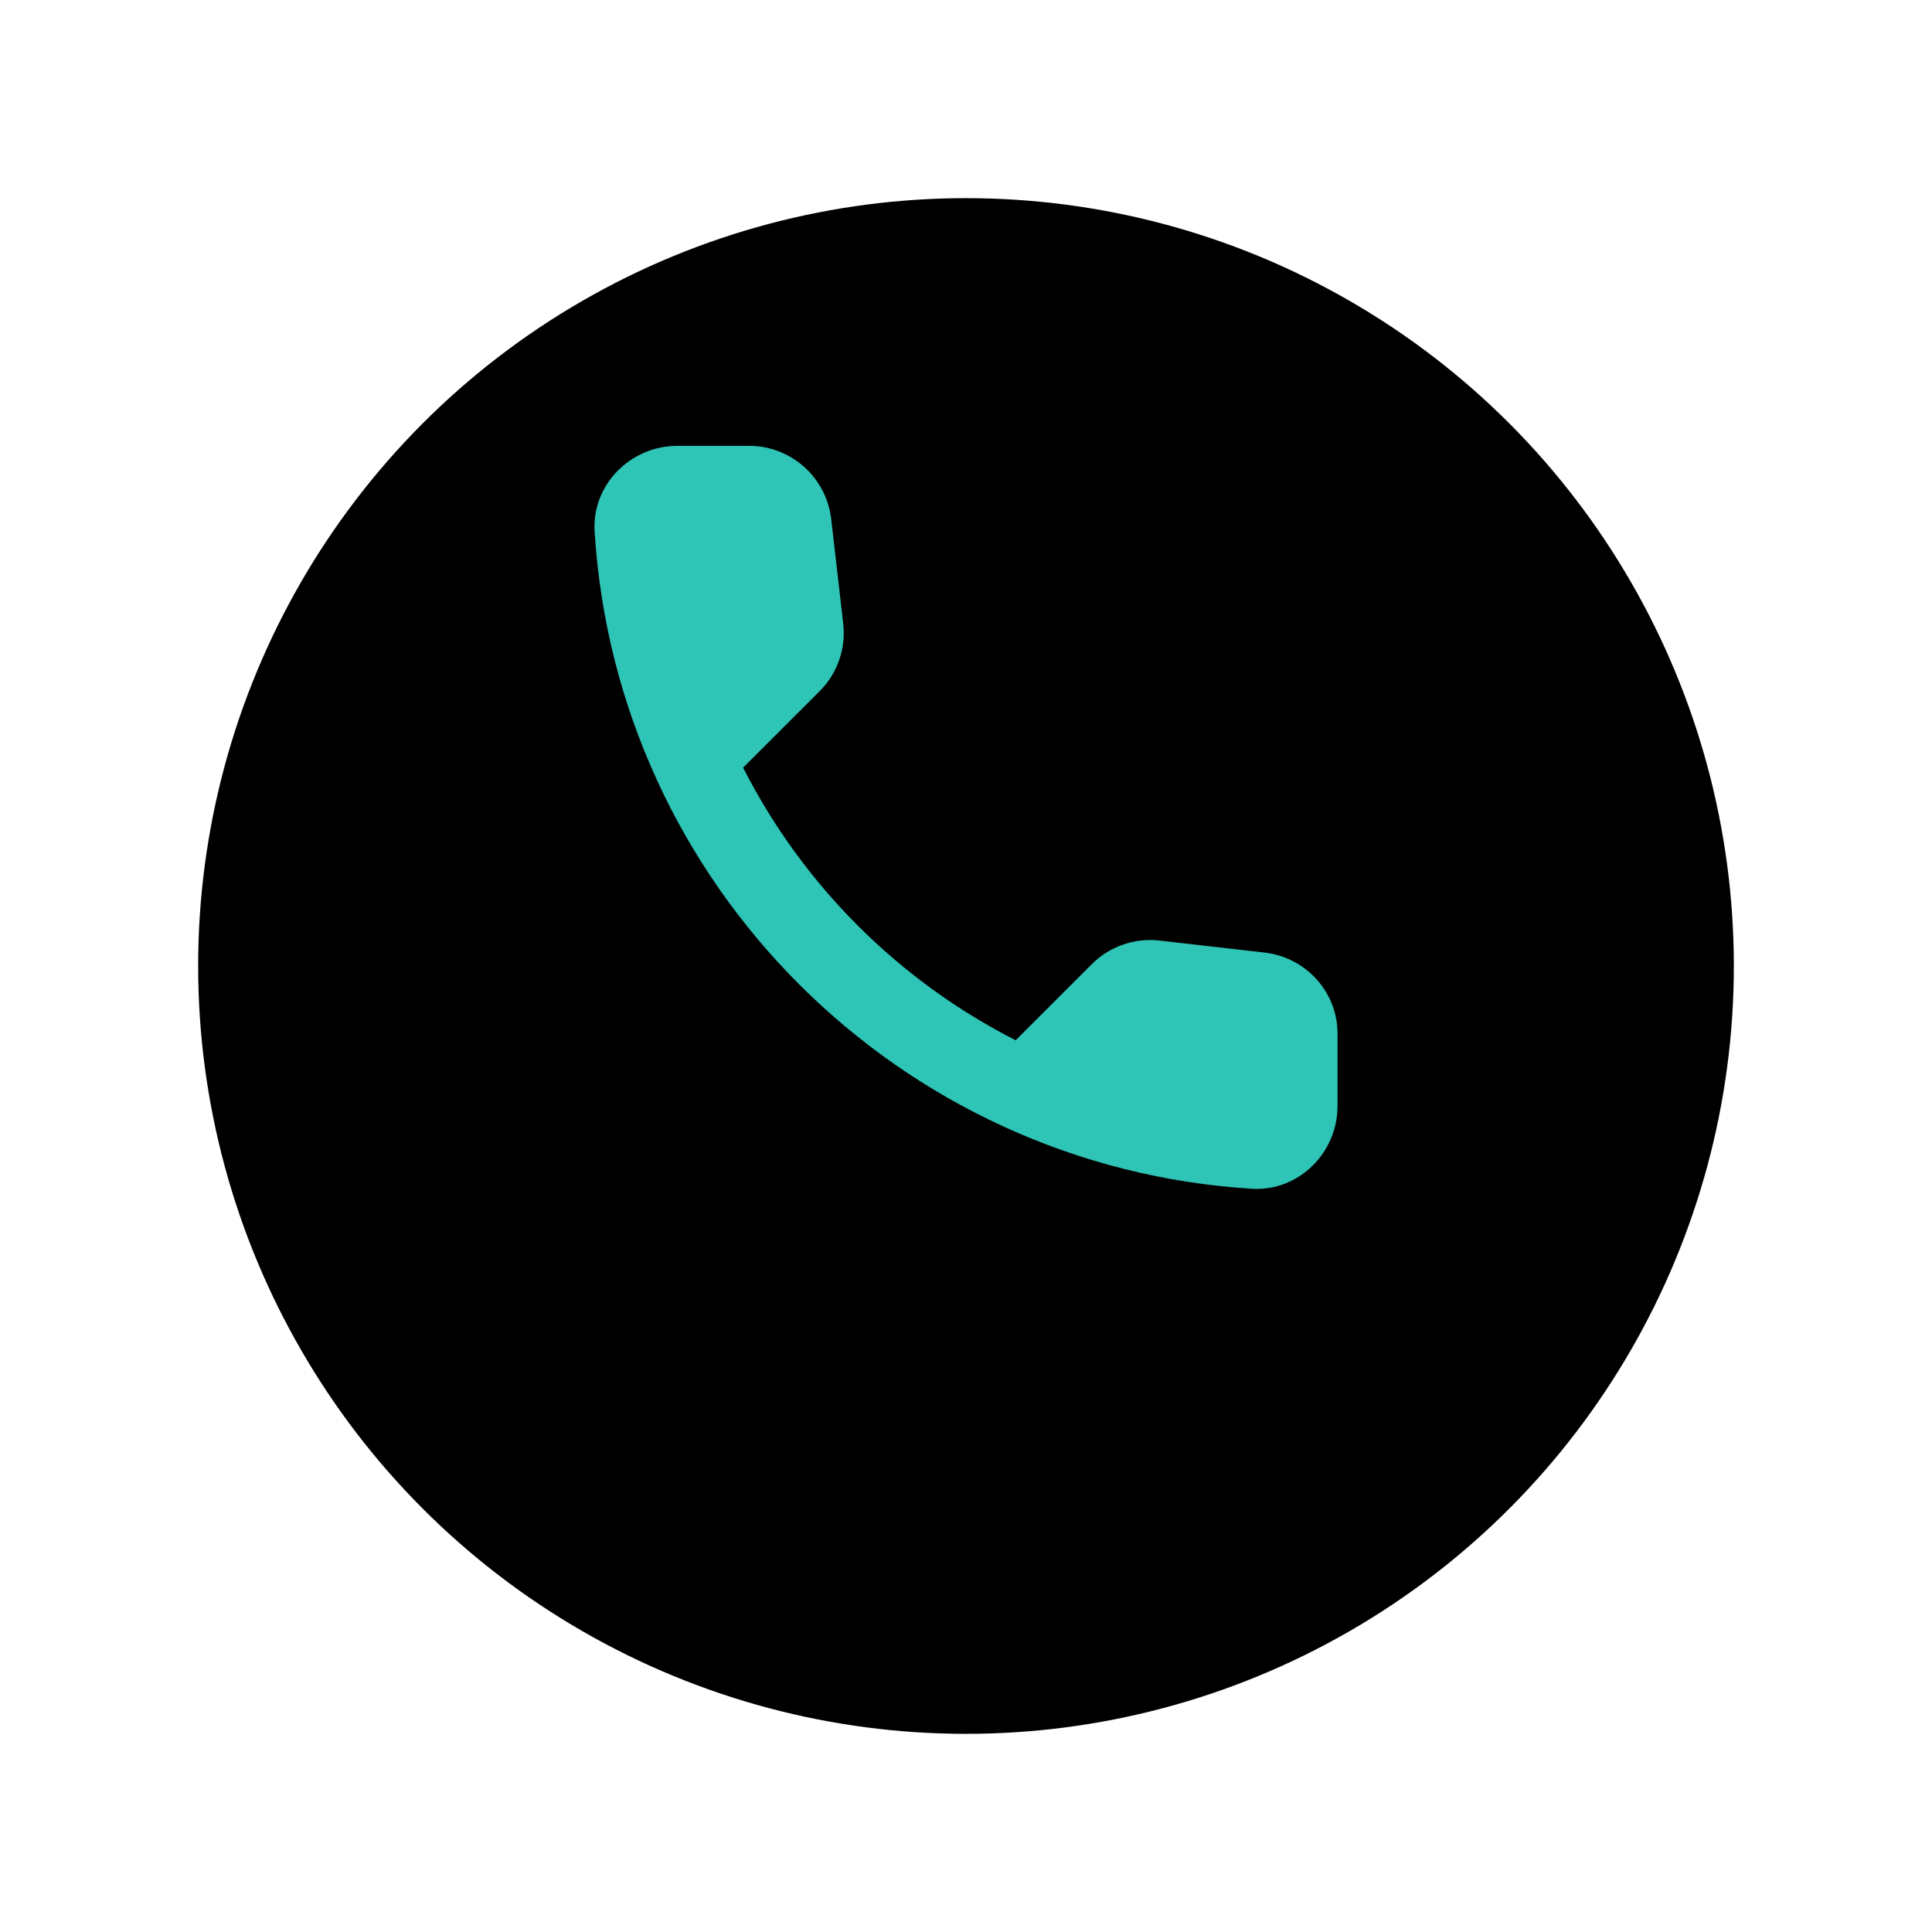
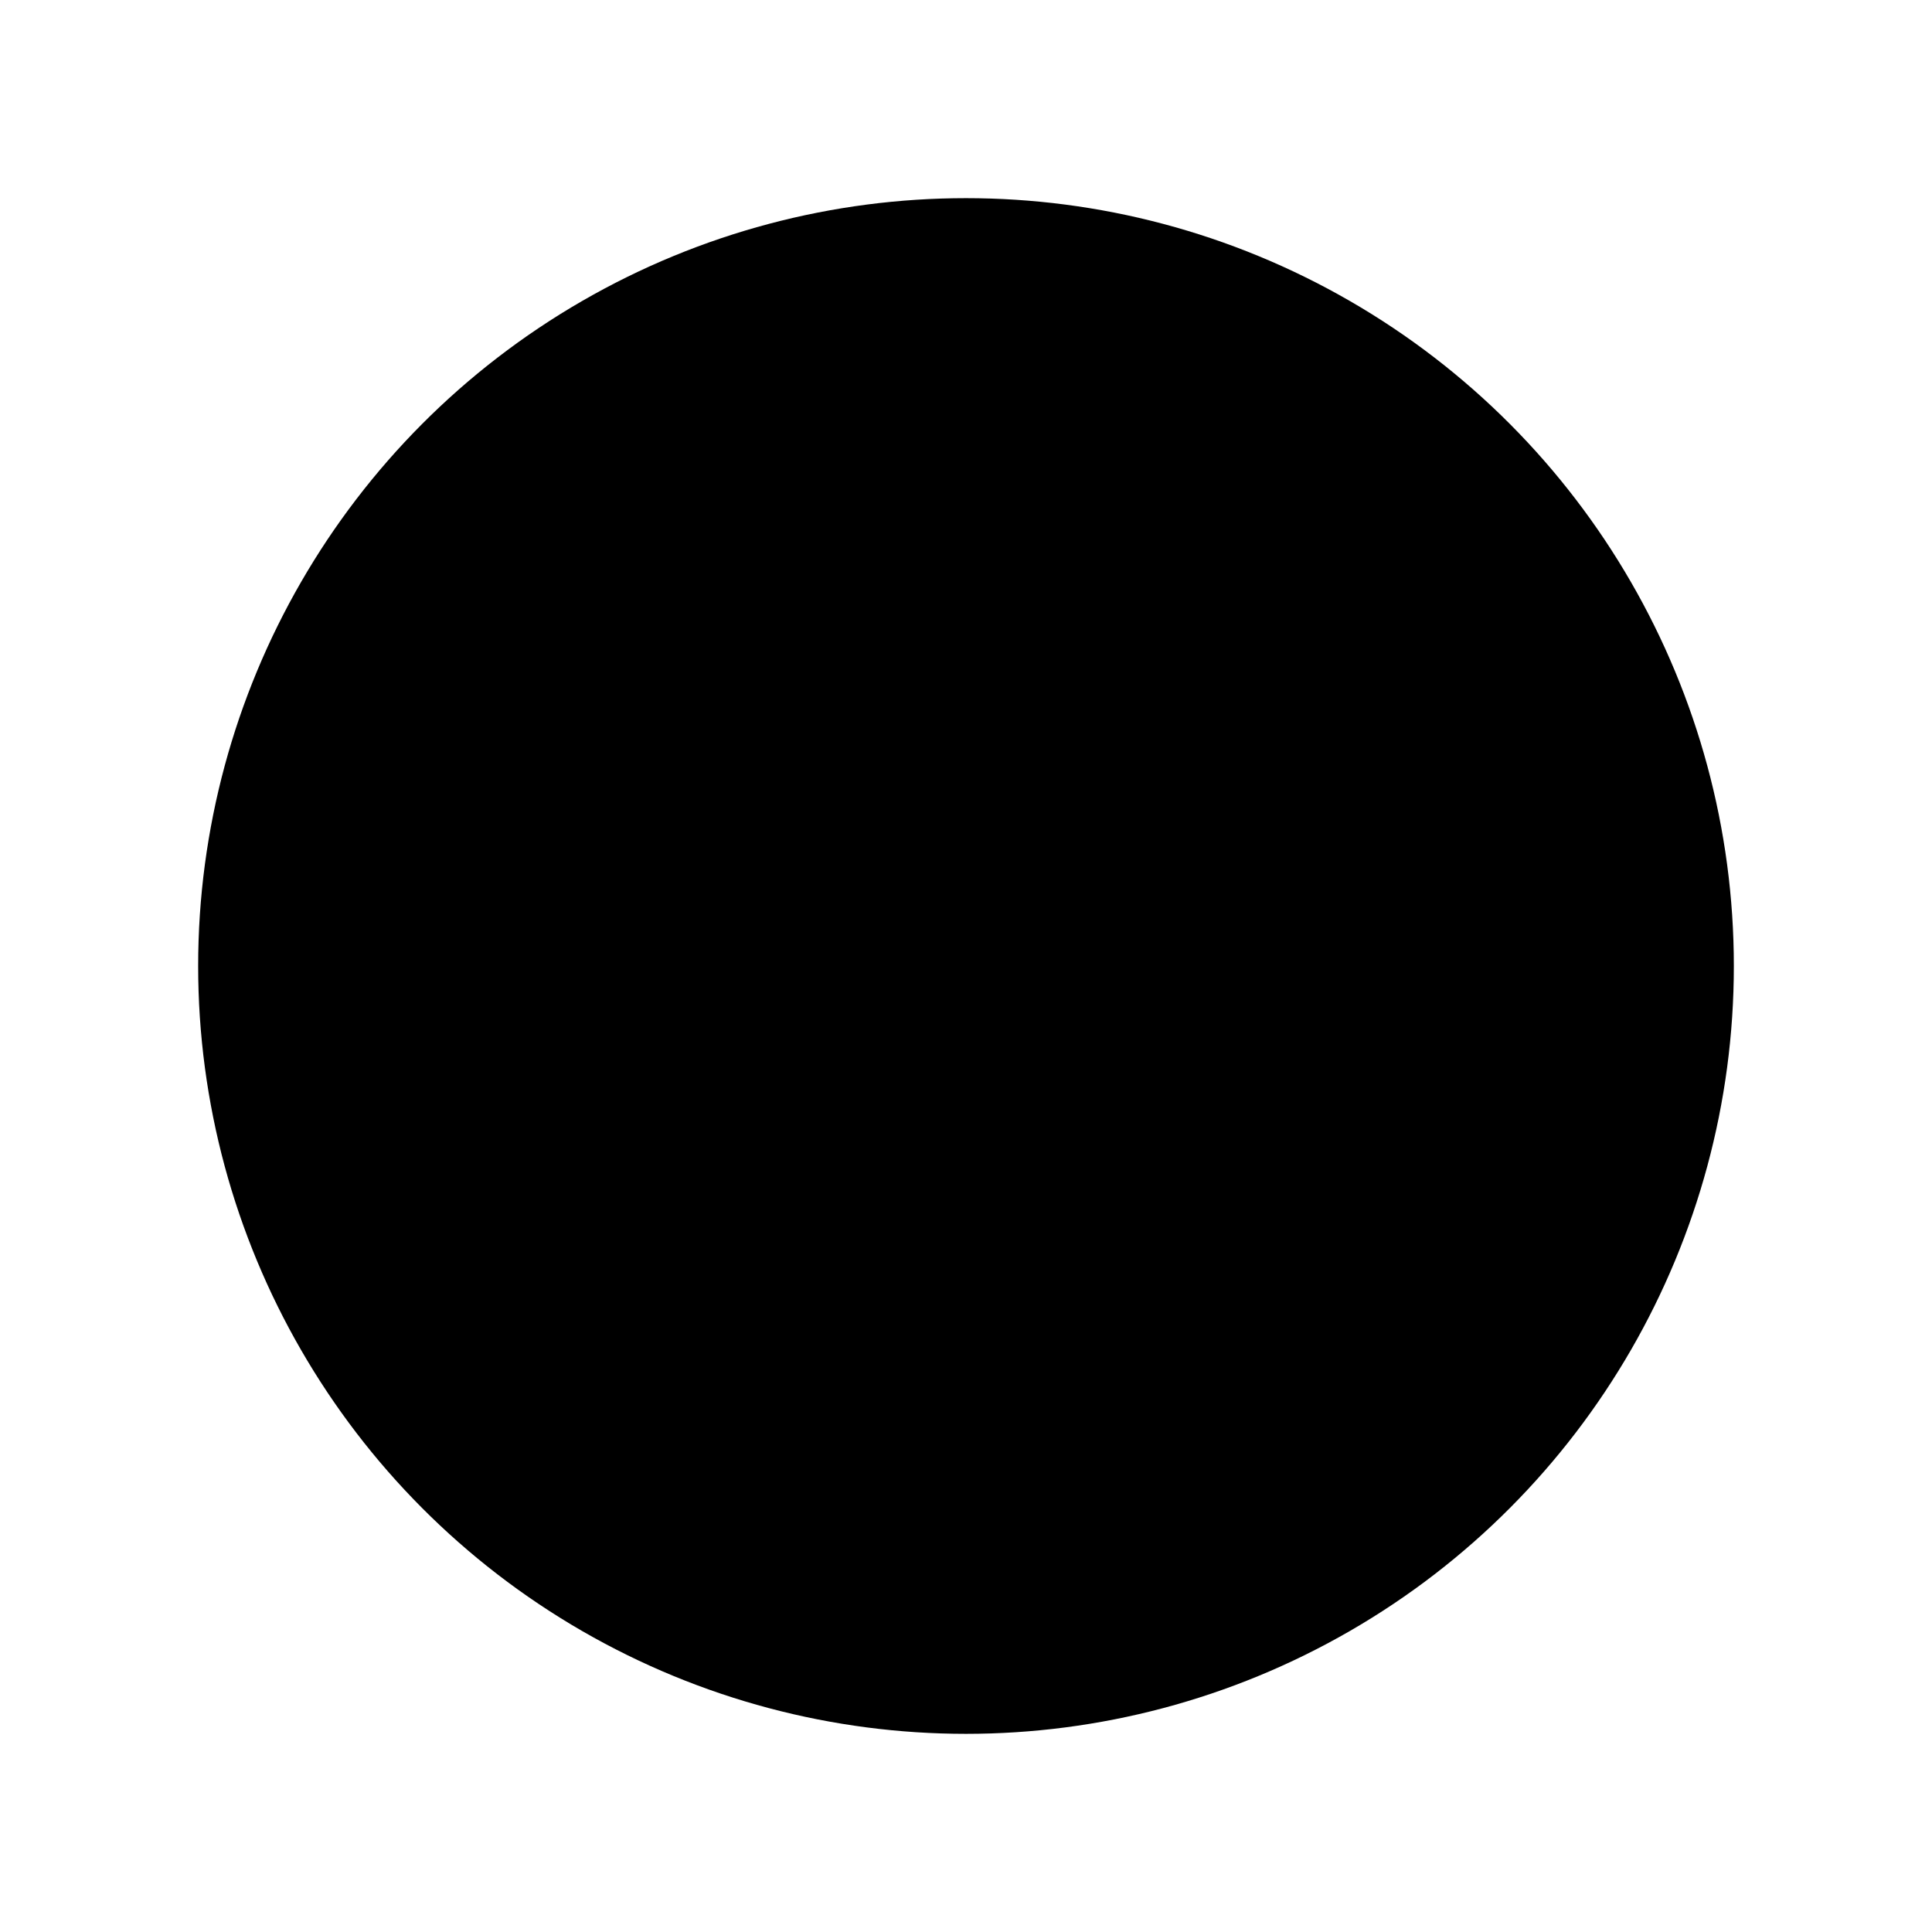
<svg xmlns="http://www.w3.org/2000/svg" width="39" height="39" viewBox="0 0 39 39" fill="none">
  <g filter="url(#filter0_d_3127_11375)">
    <circle cx="19.5" cy="15.5" r="15.5" fill="black" />
  </g>
  <g filter="url(#filter1_d_3127_11375)">
-     <path d="M25.53 18.229L23.409 17.987C23.16 17.957 22.907 17.985 22.67 18.068C22.433 18.15 22.217 18.285 22.04 18.463L20.503 19.999C18.133 18.793 16.207 16.867 15.001 14.496L16.546 12.952C16.905 12.593 17.08 12.092 17.021 11.582L16.779 9.478C16.732 9.071 16.537 8.695 16.23 8.422C15.924 8.15 15.528 7.999 15.118 8H13.673C12.729 8 11.945 8.785 12.003 9.728C12.446 16.86 18.149 22.554 25.271 22.997C26.215 23.055 27 22.27 27 21.327V19.882C27.008 19.039 26.374 18.329 25.53 18.229Z" fill="#2EC4B6" />
-   </g>
+     </g>
  <defs>
    <filter id="filter0_d_3127_11375" x="0" y="0" width="39" height="39" filterUnits="userSpaceOnUse" color-interpolation-filters="sRGB">
      <feFlood flood-opacity="0" result="BackgroundImageFix" />
      <feColorMatrix in="SourceAlpha" type="matrix" values="0 0 0 0 0 0 0 0 0 0 0 0 0 0 0 0 0 0 127 0" result="hardAlpha" />
      <feOffset dy="4" />
      <feGaussianBlur stdDeviation="2" />
      <feComposite in2="hardAlpha" operator="out" />
      <feColorMatrix type="matrix" values="0 0 0 0 0 0 0 0 0 0 0 0 0 0 0 0 0 0 0.25 0" />
      <feBlend mode="normal" in2="BackgroundImageFix" result="effect1_dropShadow_3127_11375" />
      <feBlend mode="normal" in="SourceGraphic" in2="effect1_dropShadow_3127_11375" result="shape" />
    </filter>
    <filter id="filter1_d_3127_11375" x="11" y="8" width="17" height="17" filterUnits="userSpaceOnUse" color-interpolation-filters="sRGB">
      <feFlood flood-opacity="0" result="BackgroundImageFix" />
      <feColorMatrix in="SourceAlpha" type="matrix" values="0 0 0 0 0 0 0 0 0 0 0 0 0 0 0 0 0 0 127 0" result="hardAlpha" />
      <feOffset dy="1" />
      <feGaussianBlur stdDeviation="0.5" />
      <feComposite in2="hardAlpha" operator="out" />
      <feColorMatrix type="matrix" values="0 0 0 0 0 0 0 0 0 0 0 0 0 0 0 0 0 0 0.6 0" />
      <feBlend mode="normal" in2="BackgroundImageFix" result="effect1_dropShadow_3127_11375" />
      <feBlend mode="normal" in="SourceGraphic" in2="effect1_dropShadow_3127_11375" result="shape" />
    </filter>
  </defs>
</svg>